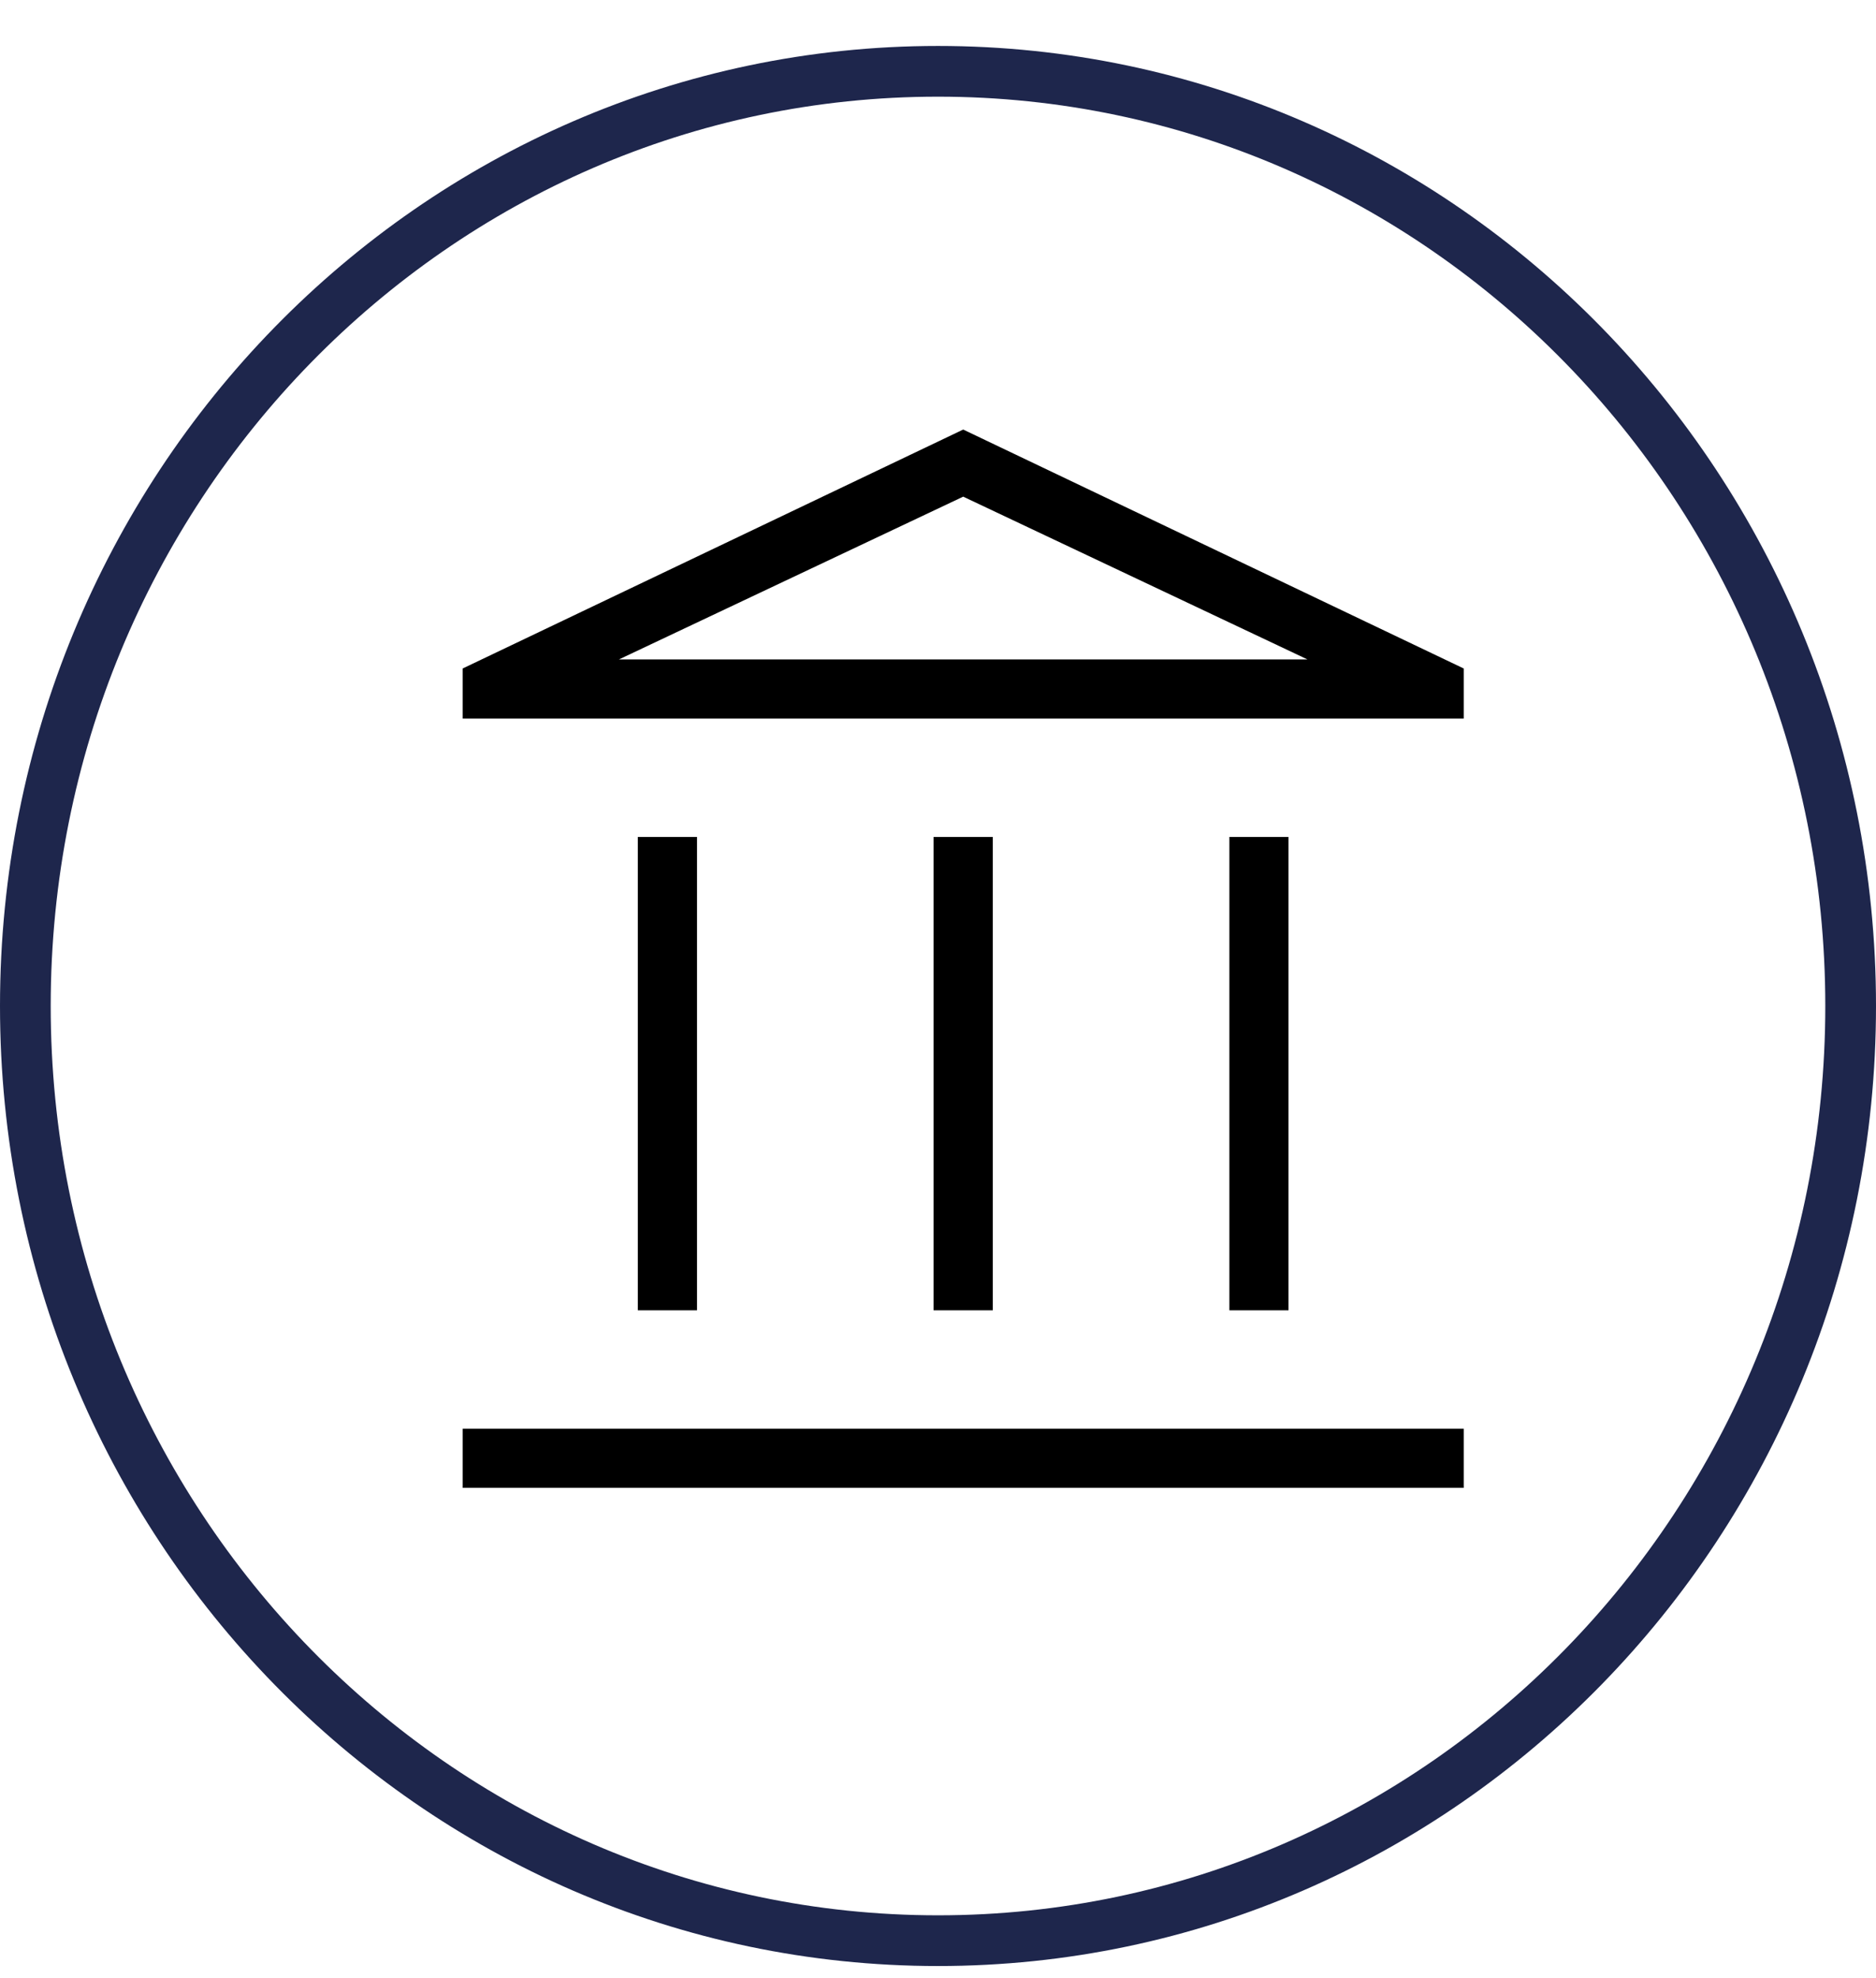
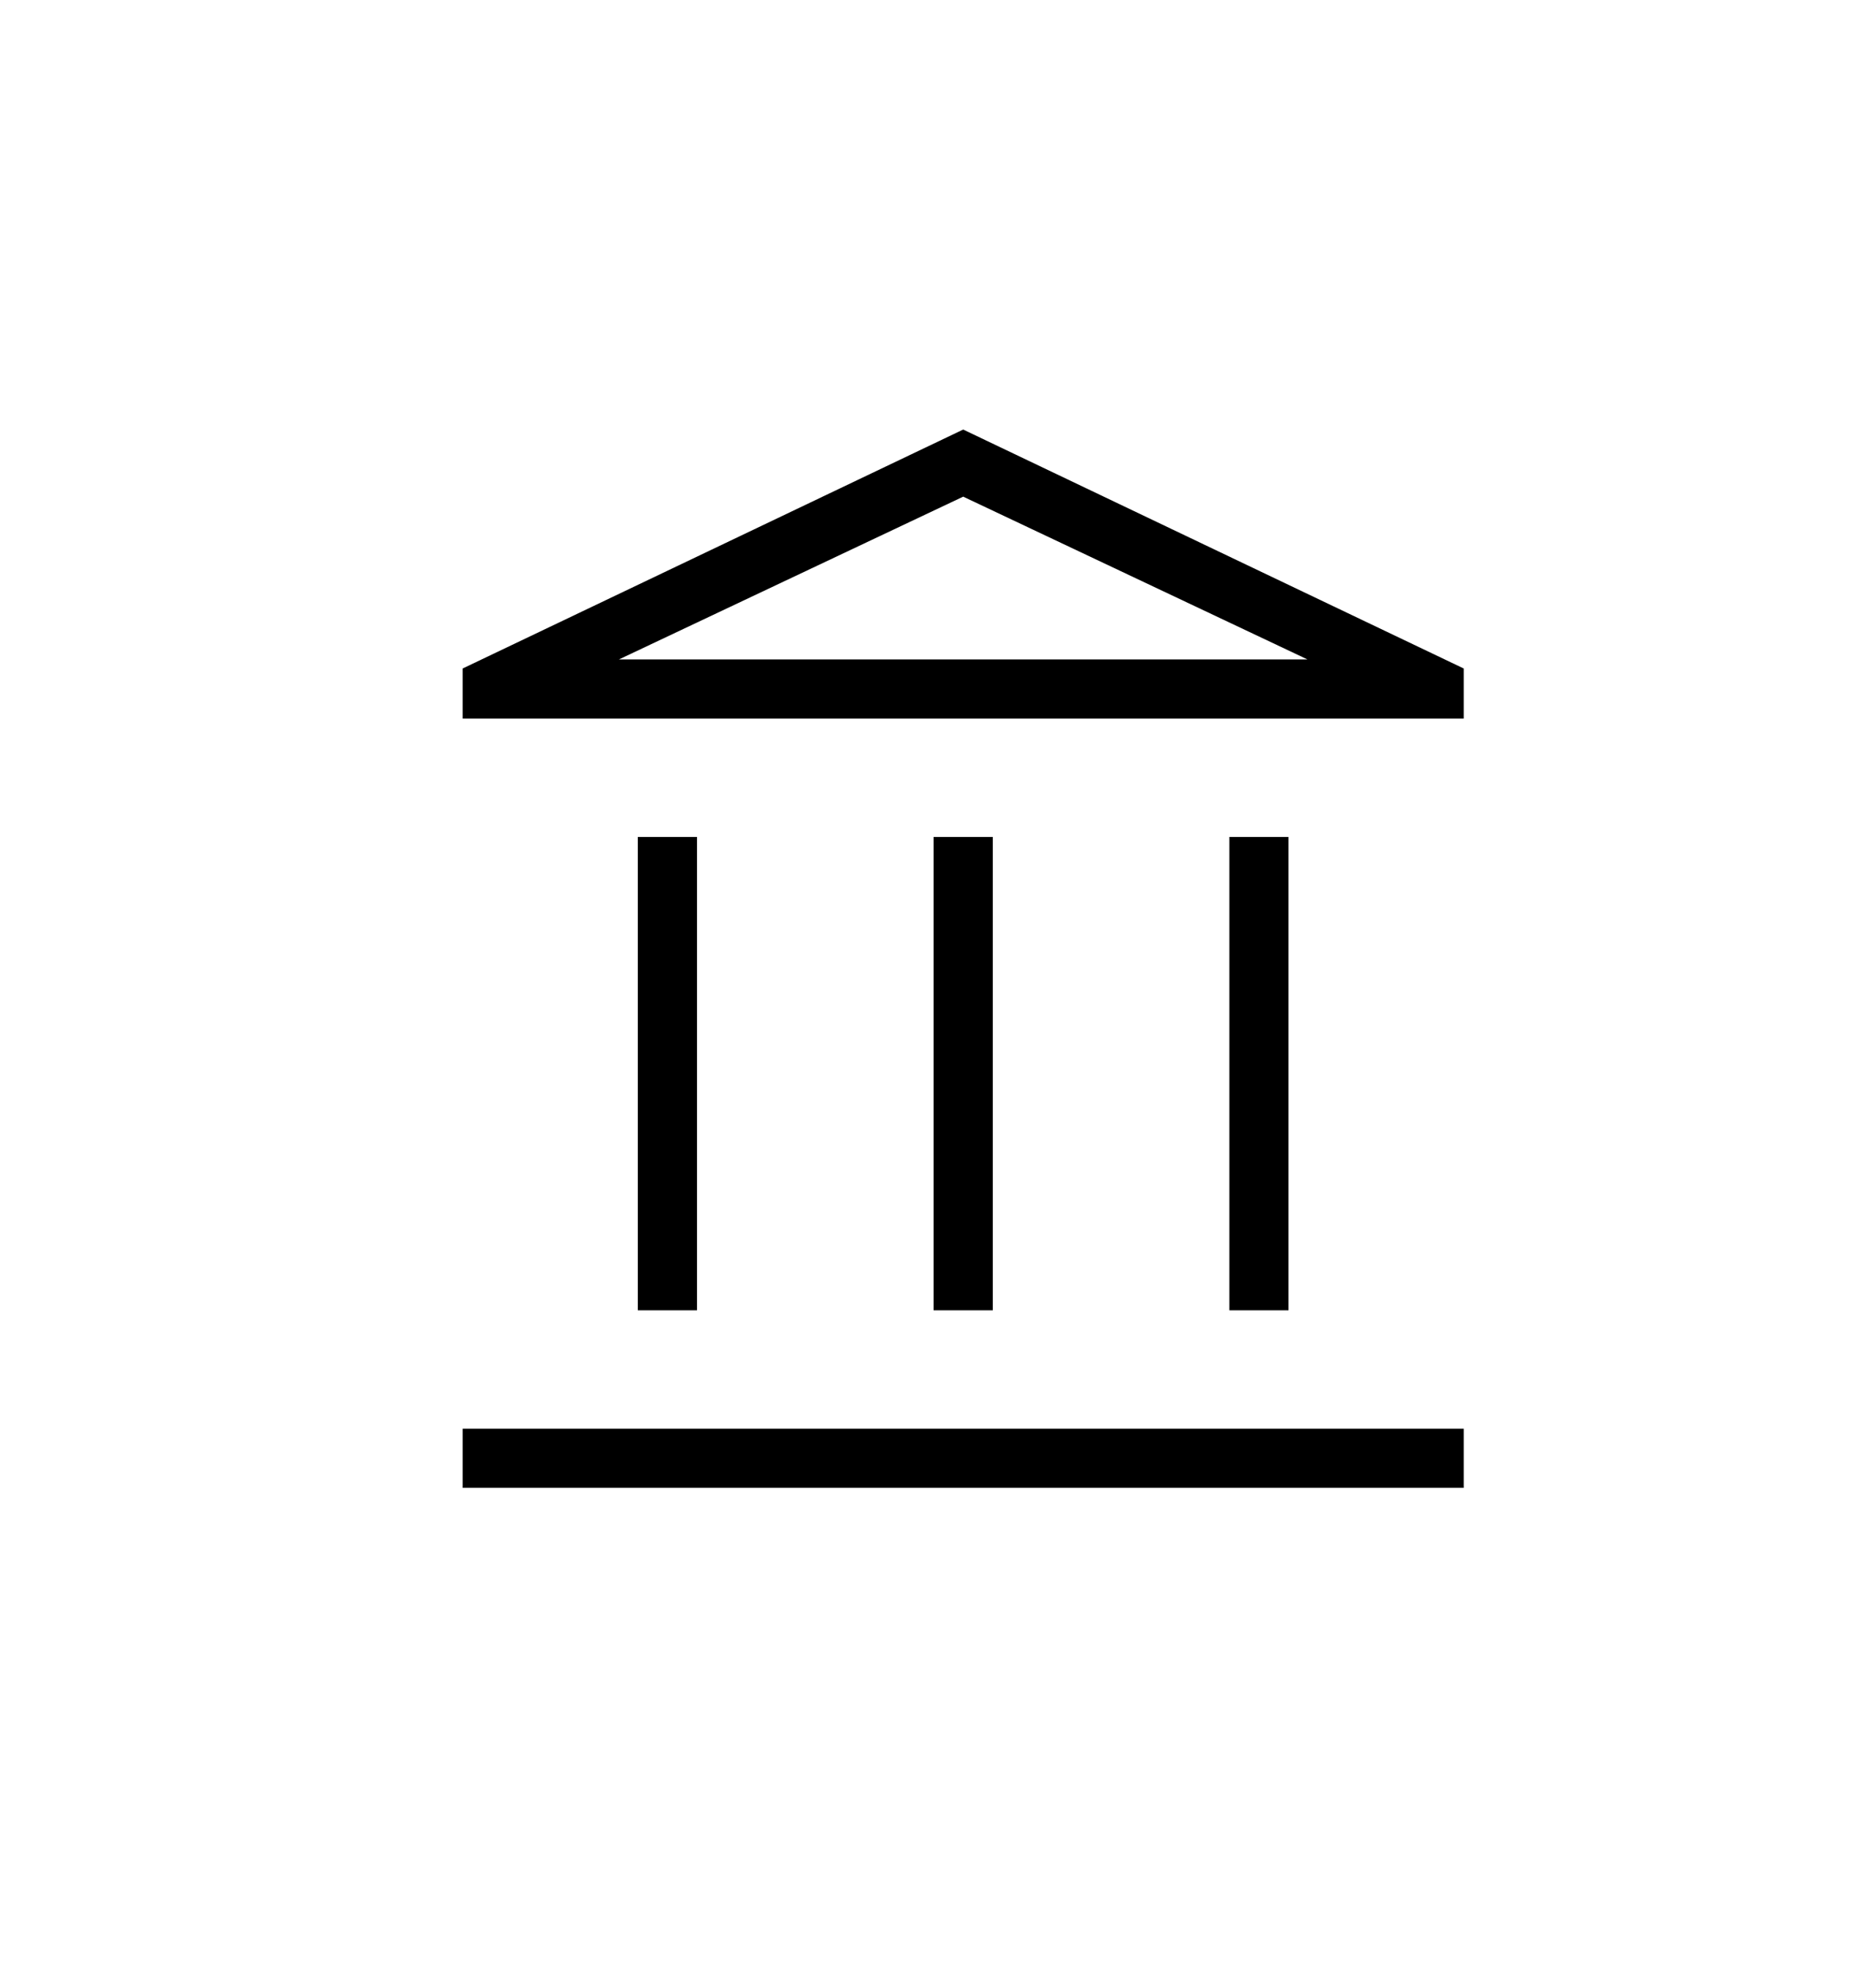
<svg xmlns="http://www.w3.org/2000/svg" width="37" height="39" viewBox="0 0 37 39" fill="none">
-   <path d="M36.5 19.834C36.5 30.023 28.43 38.262 18.5 38.262C8.57 38.262 0.5 30.023 0.5 19.834C0.5 9.646 8.57 1.406 18.5 1.406C28.43 1.406 36.5 9.646 36.5 19.834Z" stroke="#1E264C" />
  <path d="M12.58 25.834V16.501H13.747V25.834H12.58ZM18.413 25.834V16.501H19.58V25.834H18.413ZM9.125 29.334V28.168H28.869V29.334H9.125ZM24.247 25.834V16.501H25.413V25.834H24.247ZM9.125 14.168V13.18L18.997 8.469L28.869 13.18V14.168H9.125ZM12.208 13.001H25.786L18.997 9.792L12.208 13.001Z" fill="black" />
</svg>